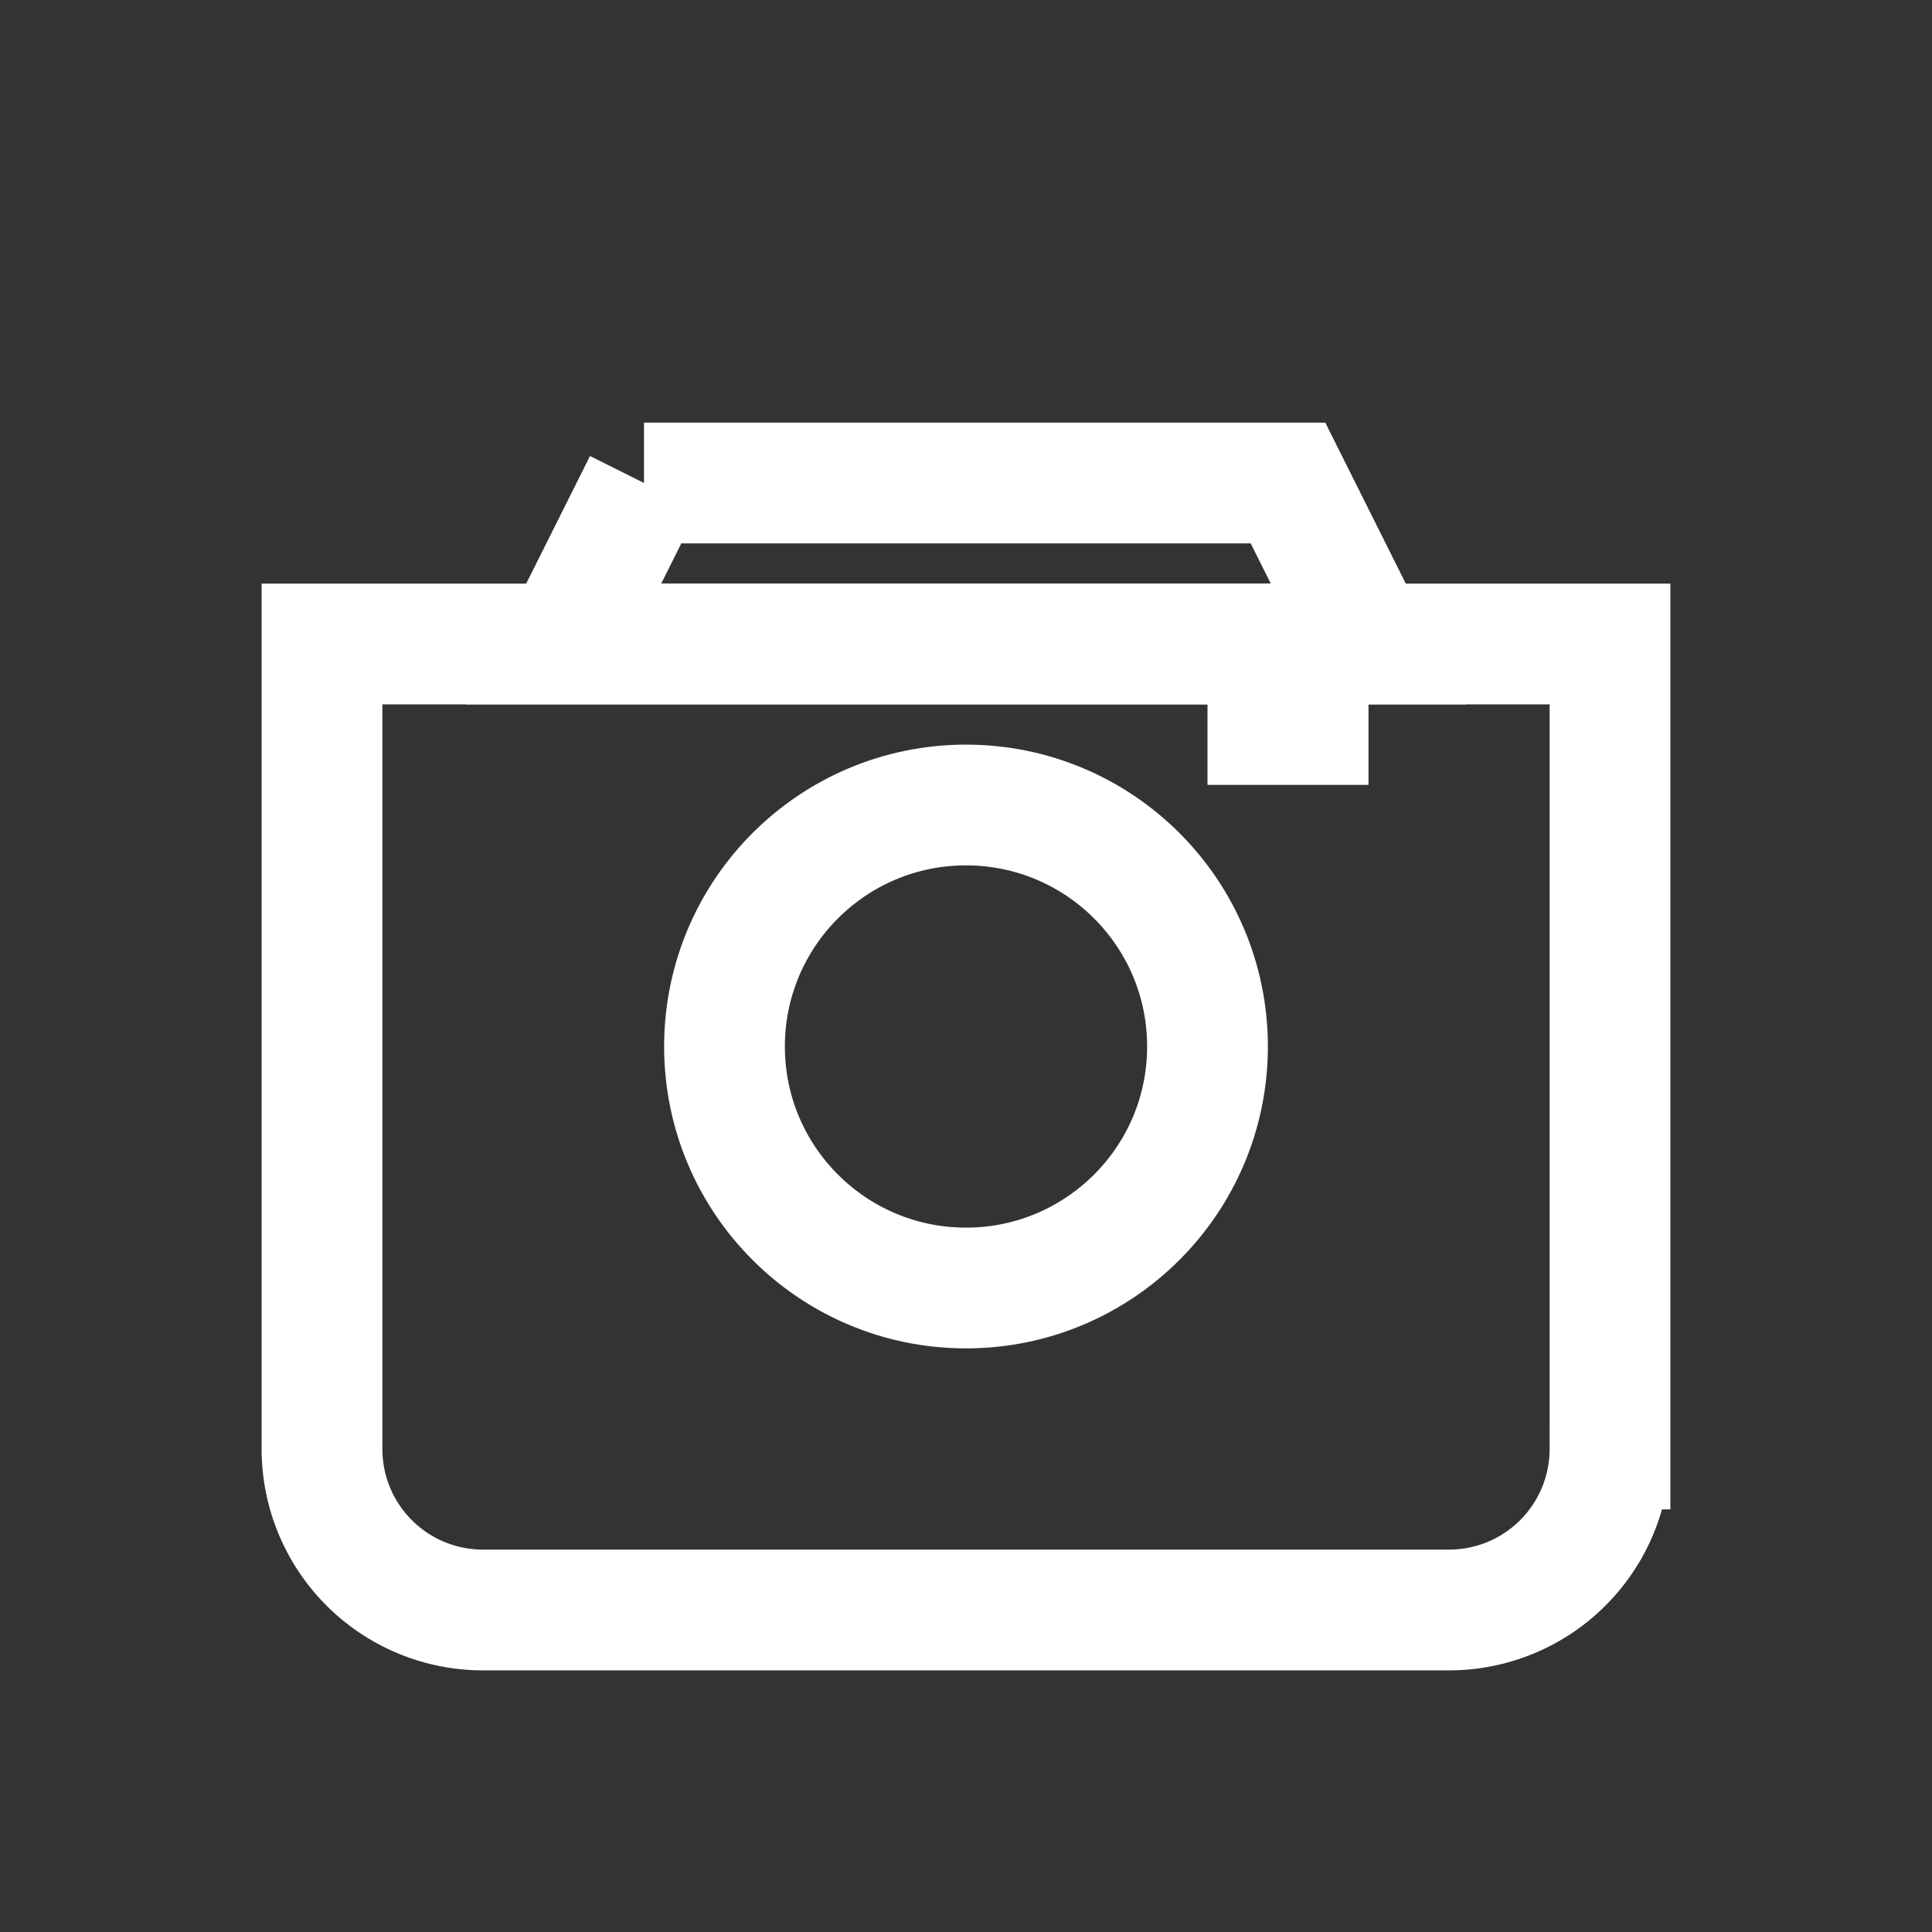
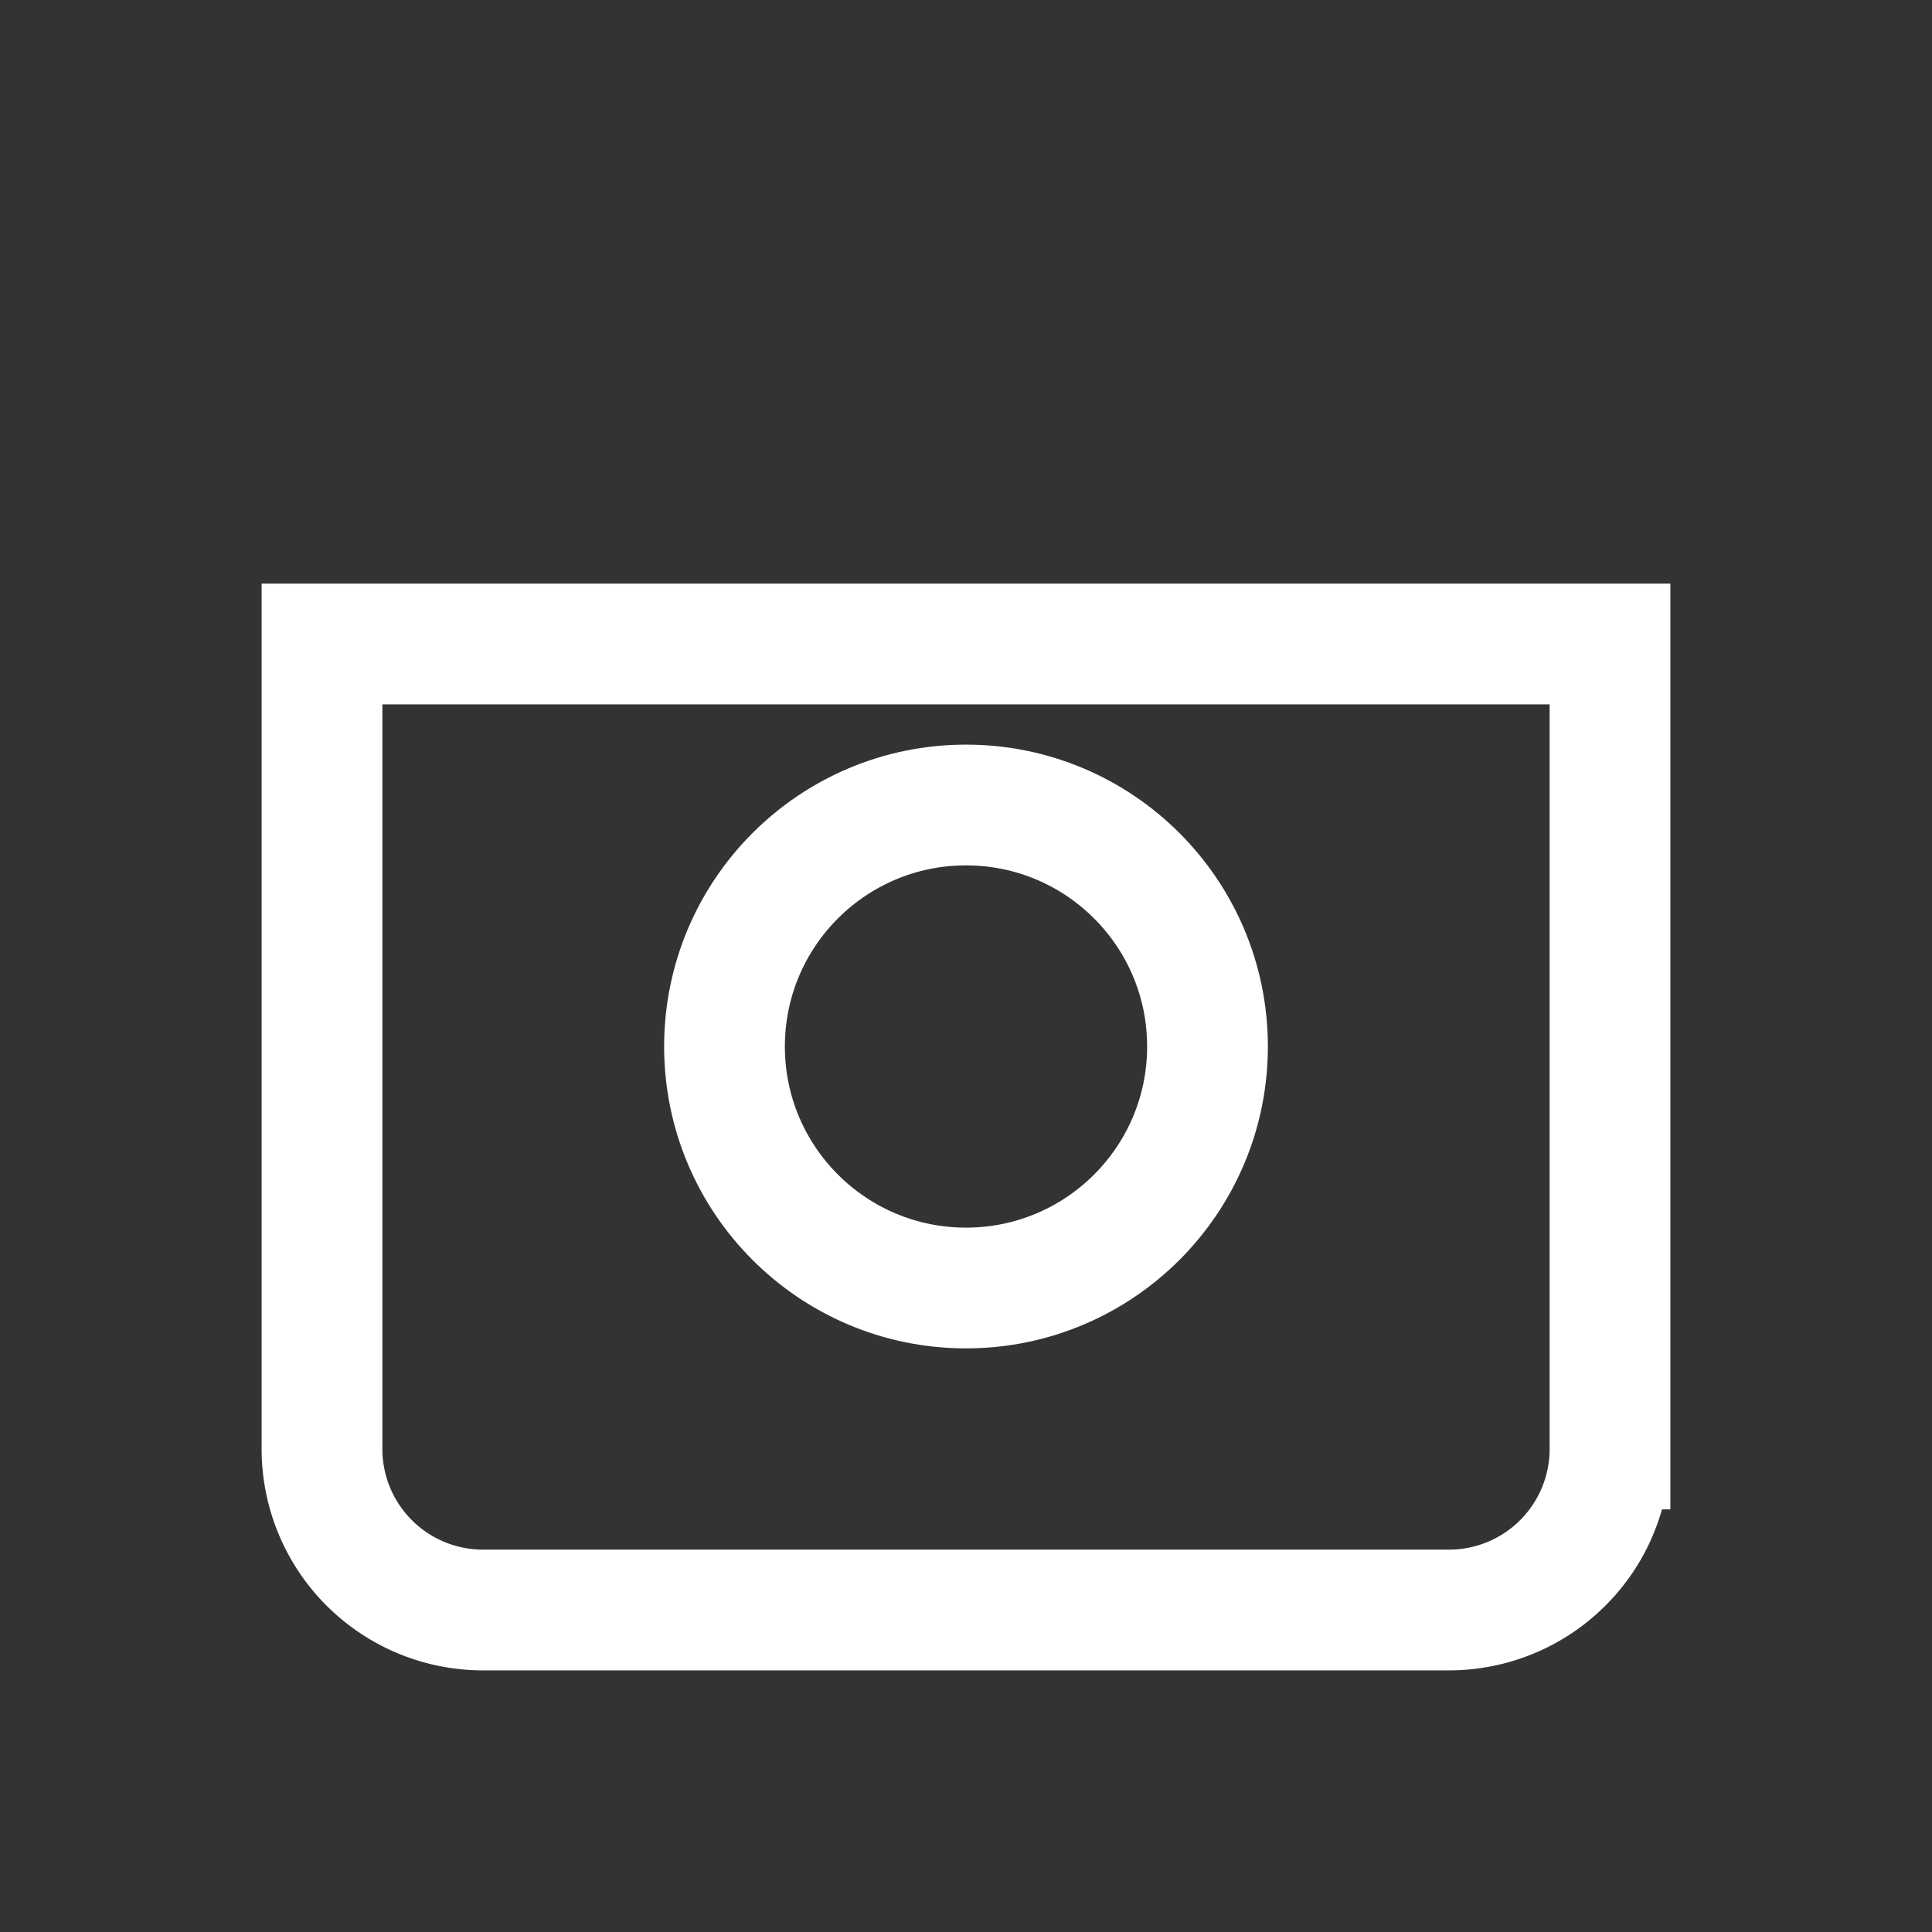
<svg xmlns="http://www.w3.org/2000/svg" width="48" height="48" viewBox="0 0 24 24" fill="none" stroke="#fff">
  <rect x="0" y="0" width="24" height="24" fill="#333333" stroke="none" />
  <path stroke-width="1.5" d="M4 8h16v10a2 2 0 01-2 2H6a2 2 0 01-2-2V8z" />
-   <path stroke-width="1.5" d="M8 6h8l1 2H7l1-2z" />
  <circle cx="12" cy="13" r="3" stroke-width="1.5" />
-   <path stroke-width="1.5" d="M15 9h2" />
</svg>